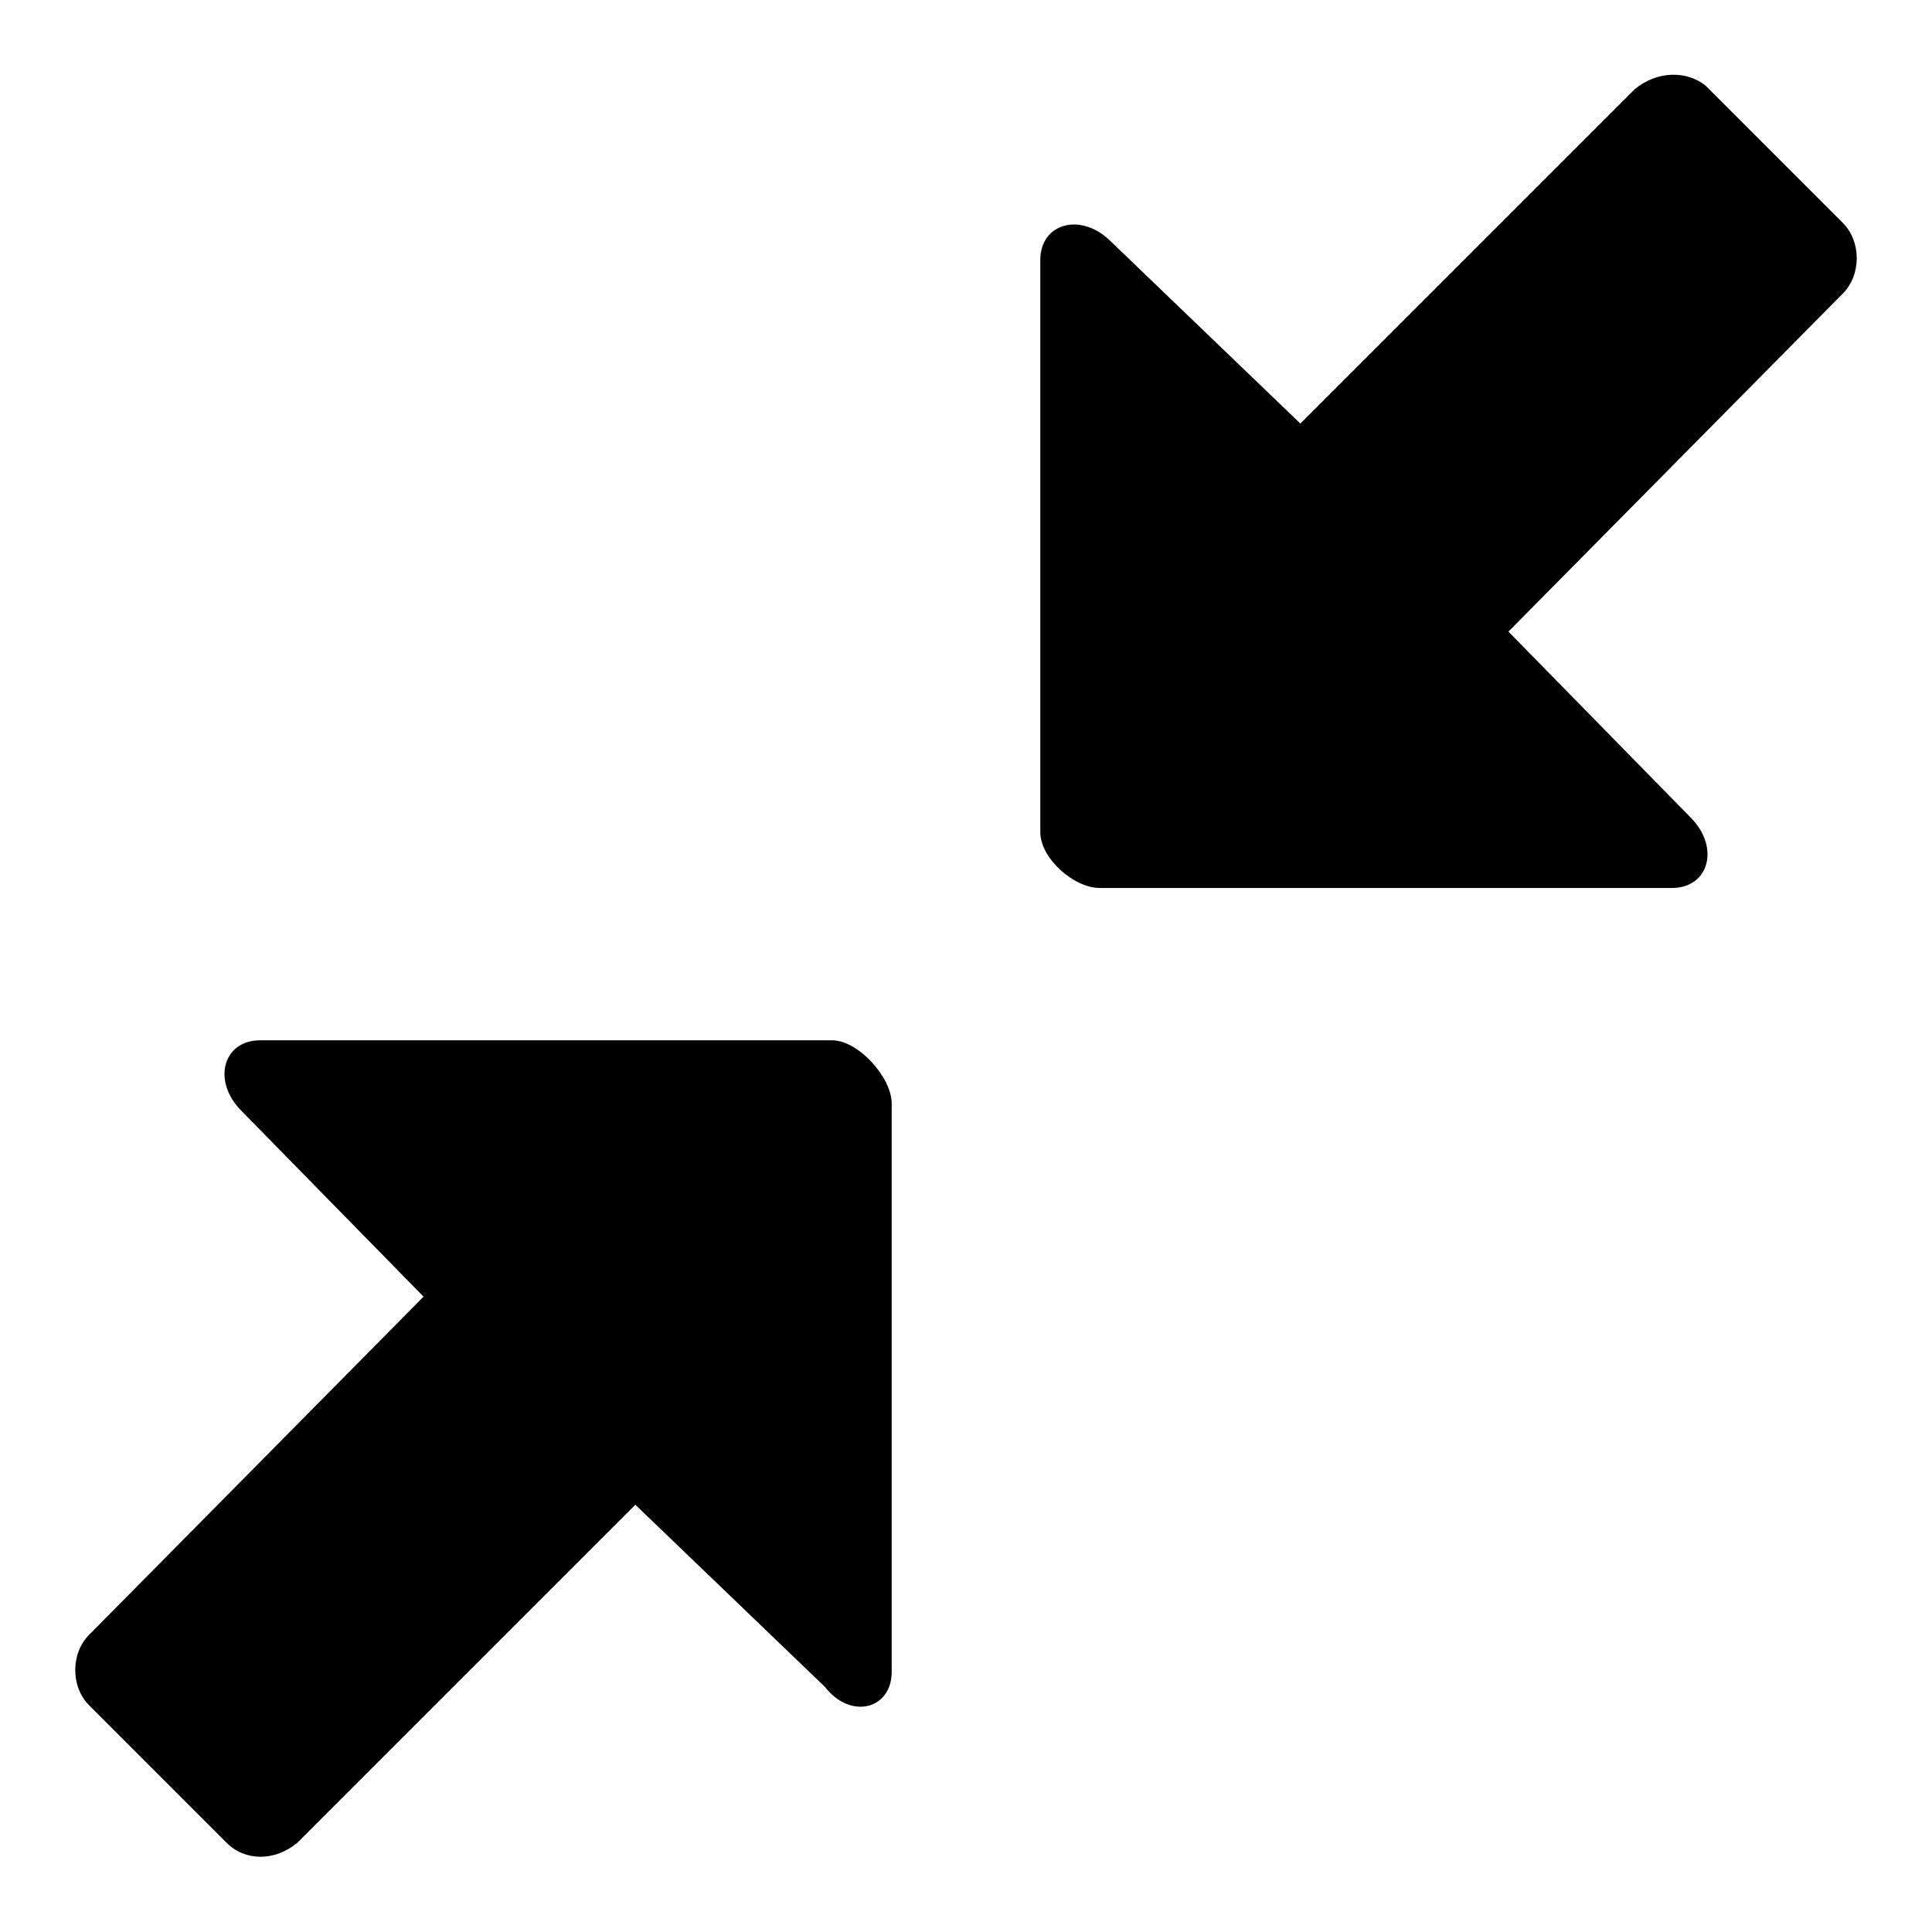
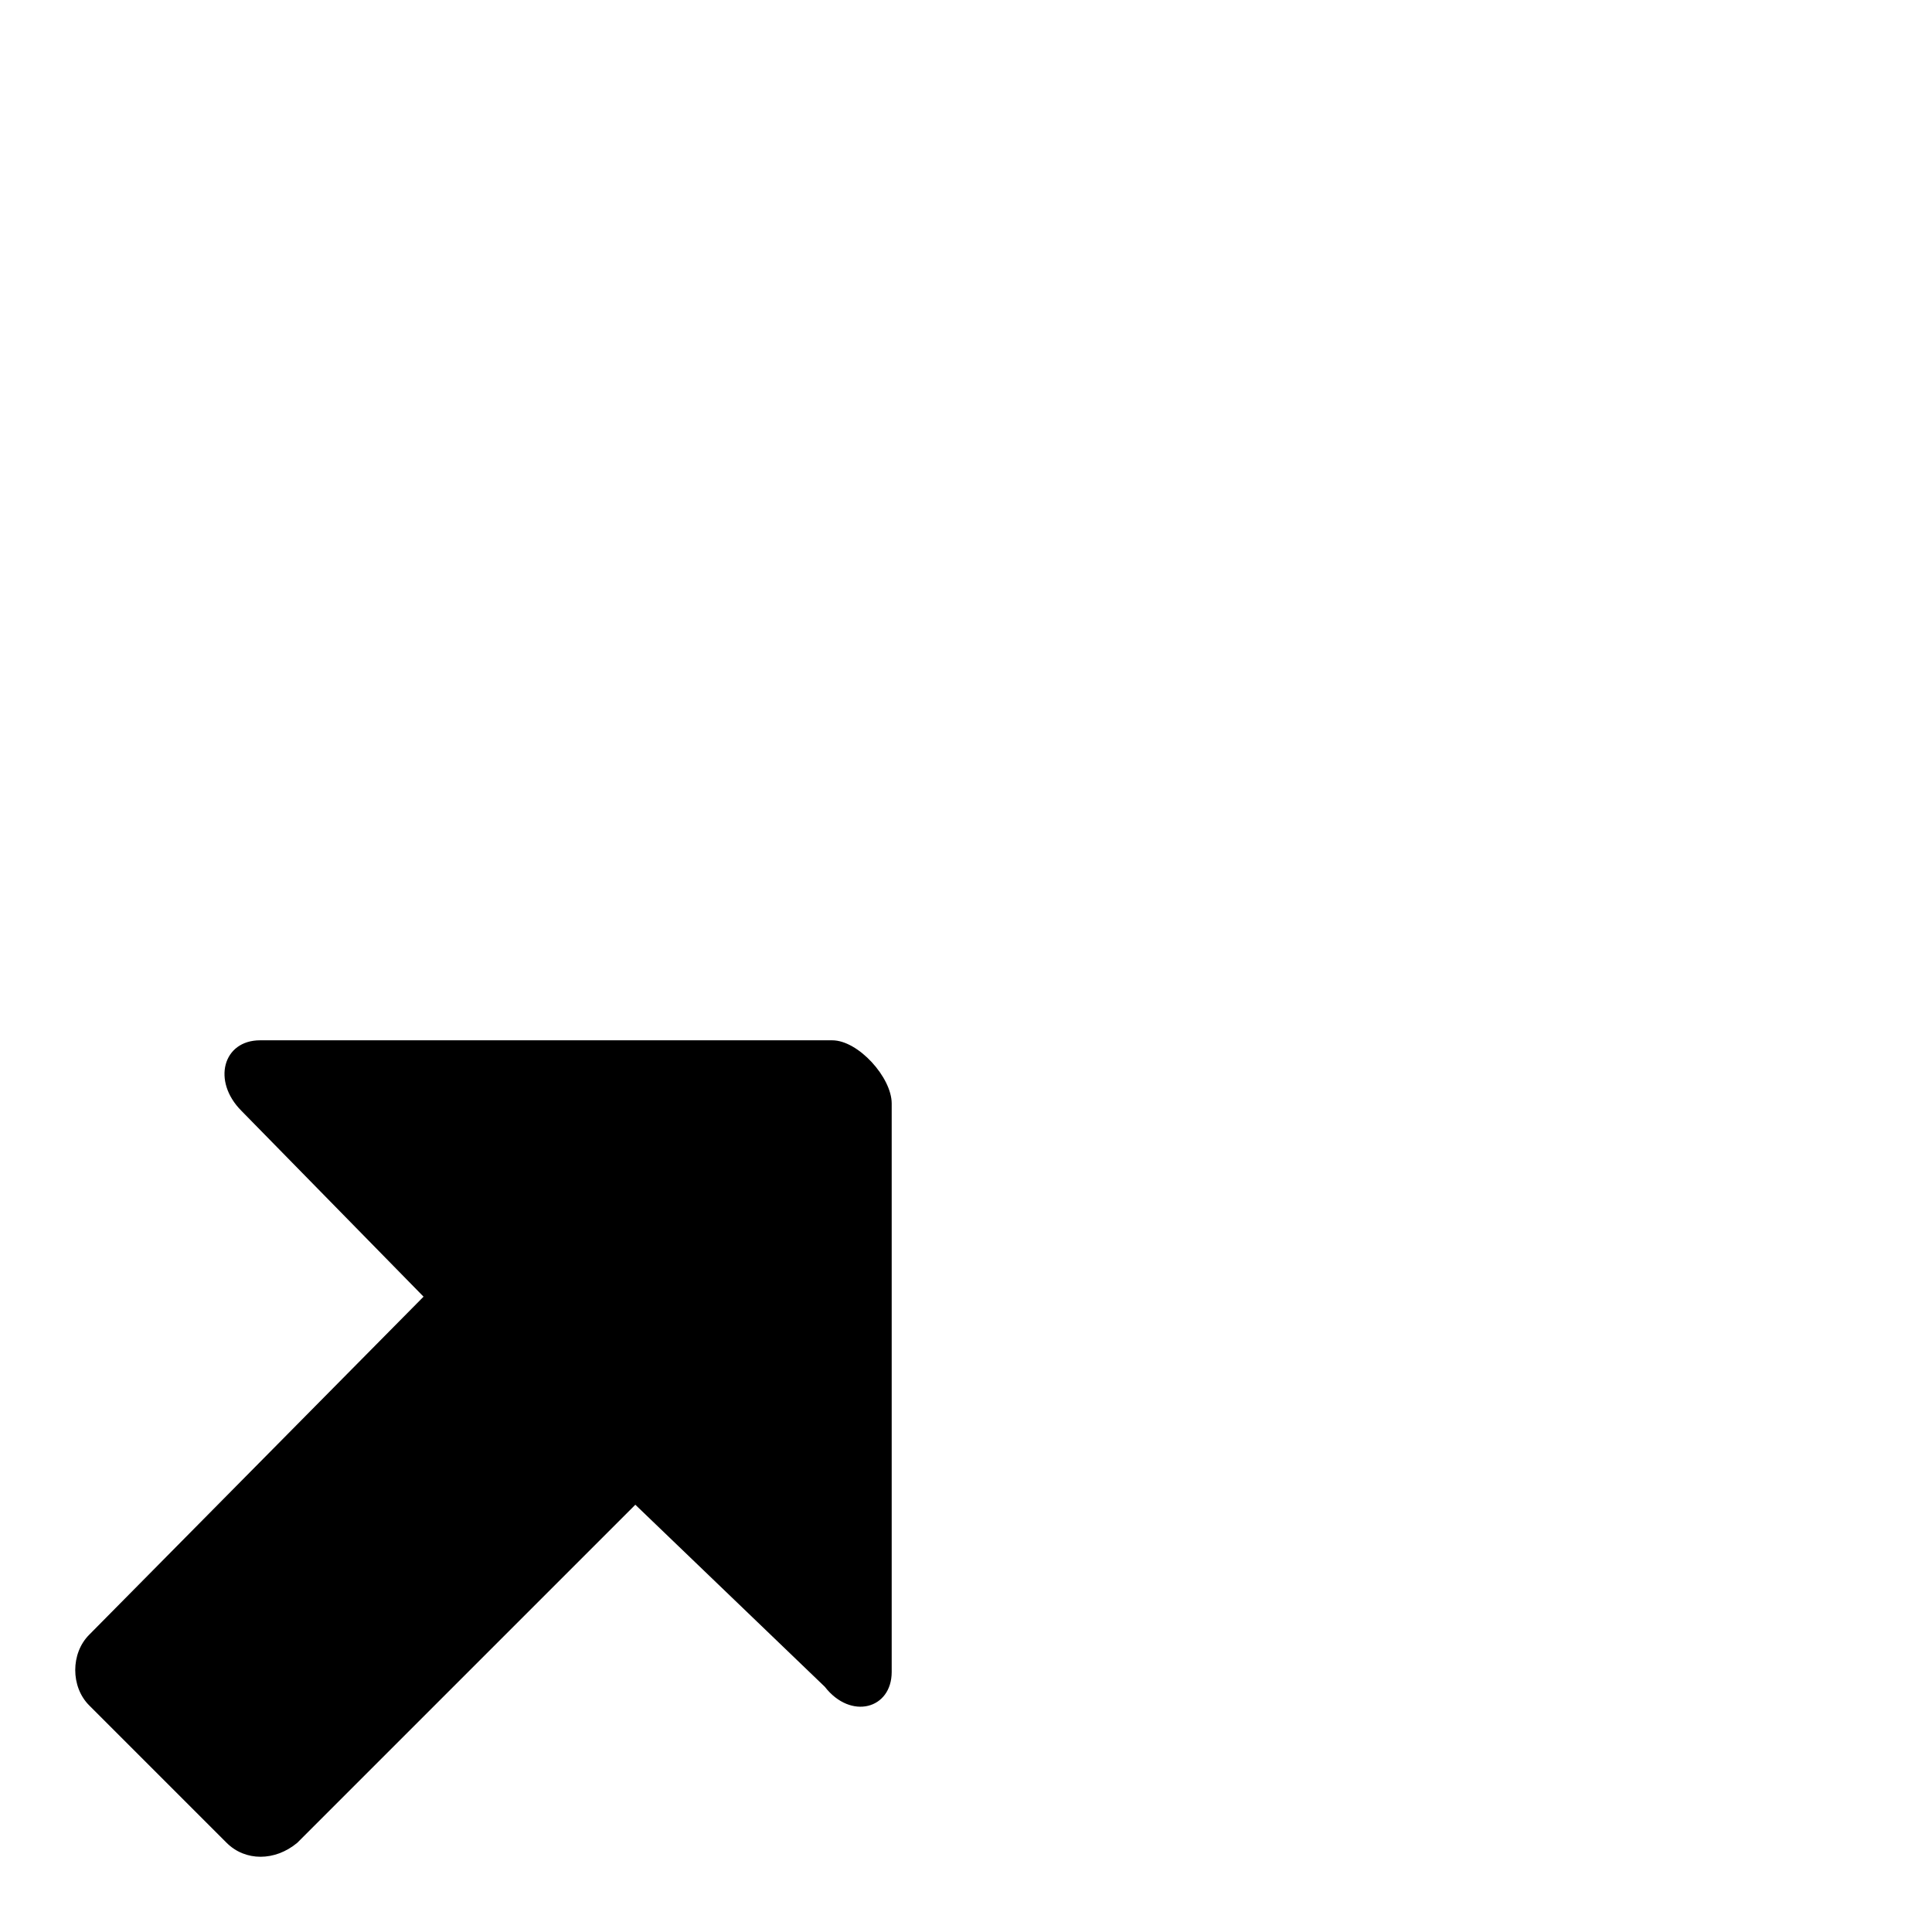
<svg xmlns="http://www.w3.org/2000/svg" fill="#000000" width="800px" height="800px" viewBox="0 0 52 52" enable-background="new 0 0 52 52" xml:space="preserve">
-   <path d="M29.6,23.9H45c1,0,1.3-1.1,0.5-1.9l-4.9-5l9-9.1c0.5-0.5,0.5-1.4,0-1.9l-3.7-3.7c-0.5-0.4-1.3-0.4-1.9,0.1  l-9,9l-5.1-4.9C29.1,5.7,28,6,28,7v15.4C28,23.1,28.9,23.9,29.6,23.9z" />
  <path d="M22.4,28H7c-1,0-1.3,1.1-0.5,1.9l4.9,5l-9,9.1c-0.5,0.5-0.5,1.4,0,1.9l3.7,3.7c0.5,0.5,1.3,0.5,1.9,0  l9.1-9.1l5.1,4.9C22.9,46.3,24,46,24,45V29.7C24,29,23.1,28,22.4,28z" />
</svg>